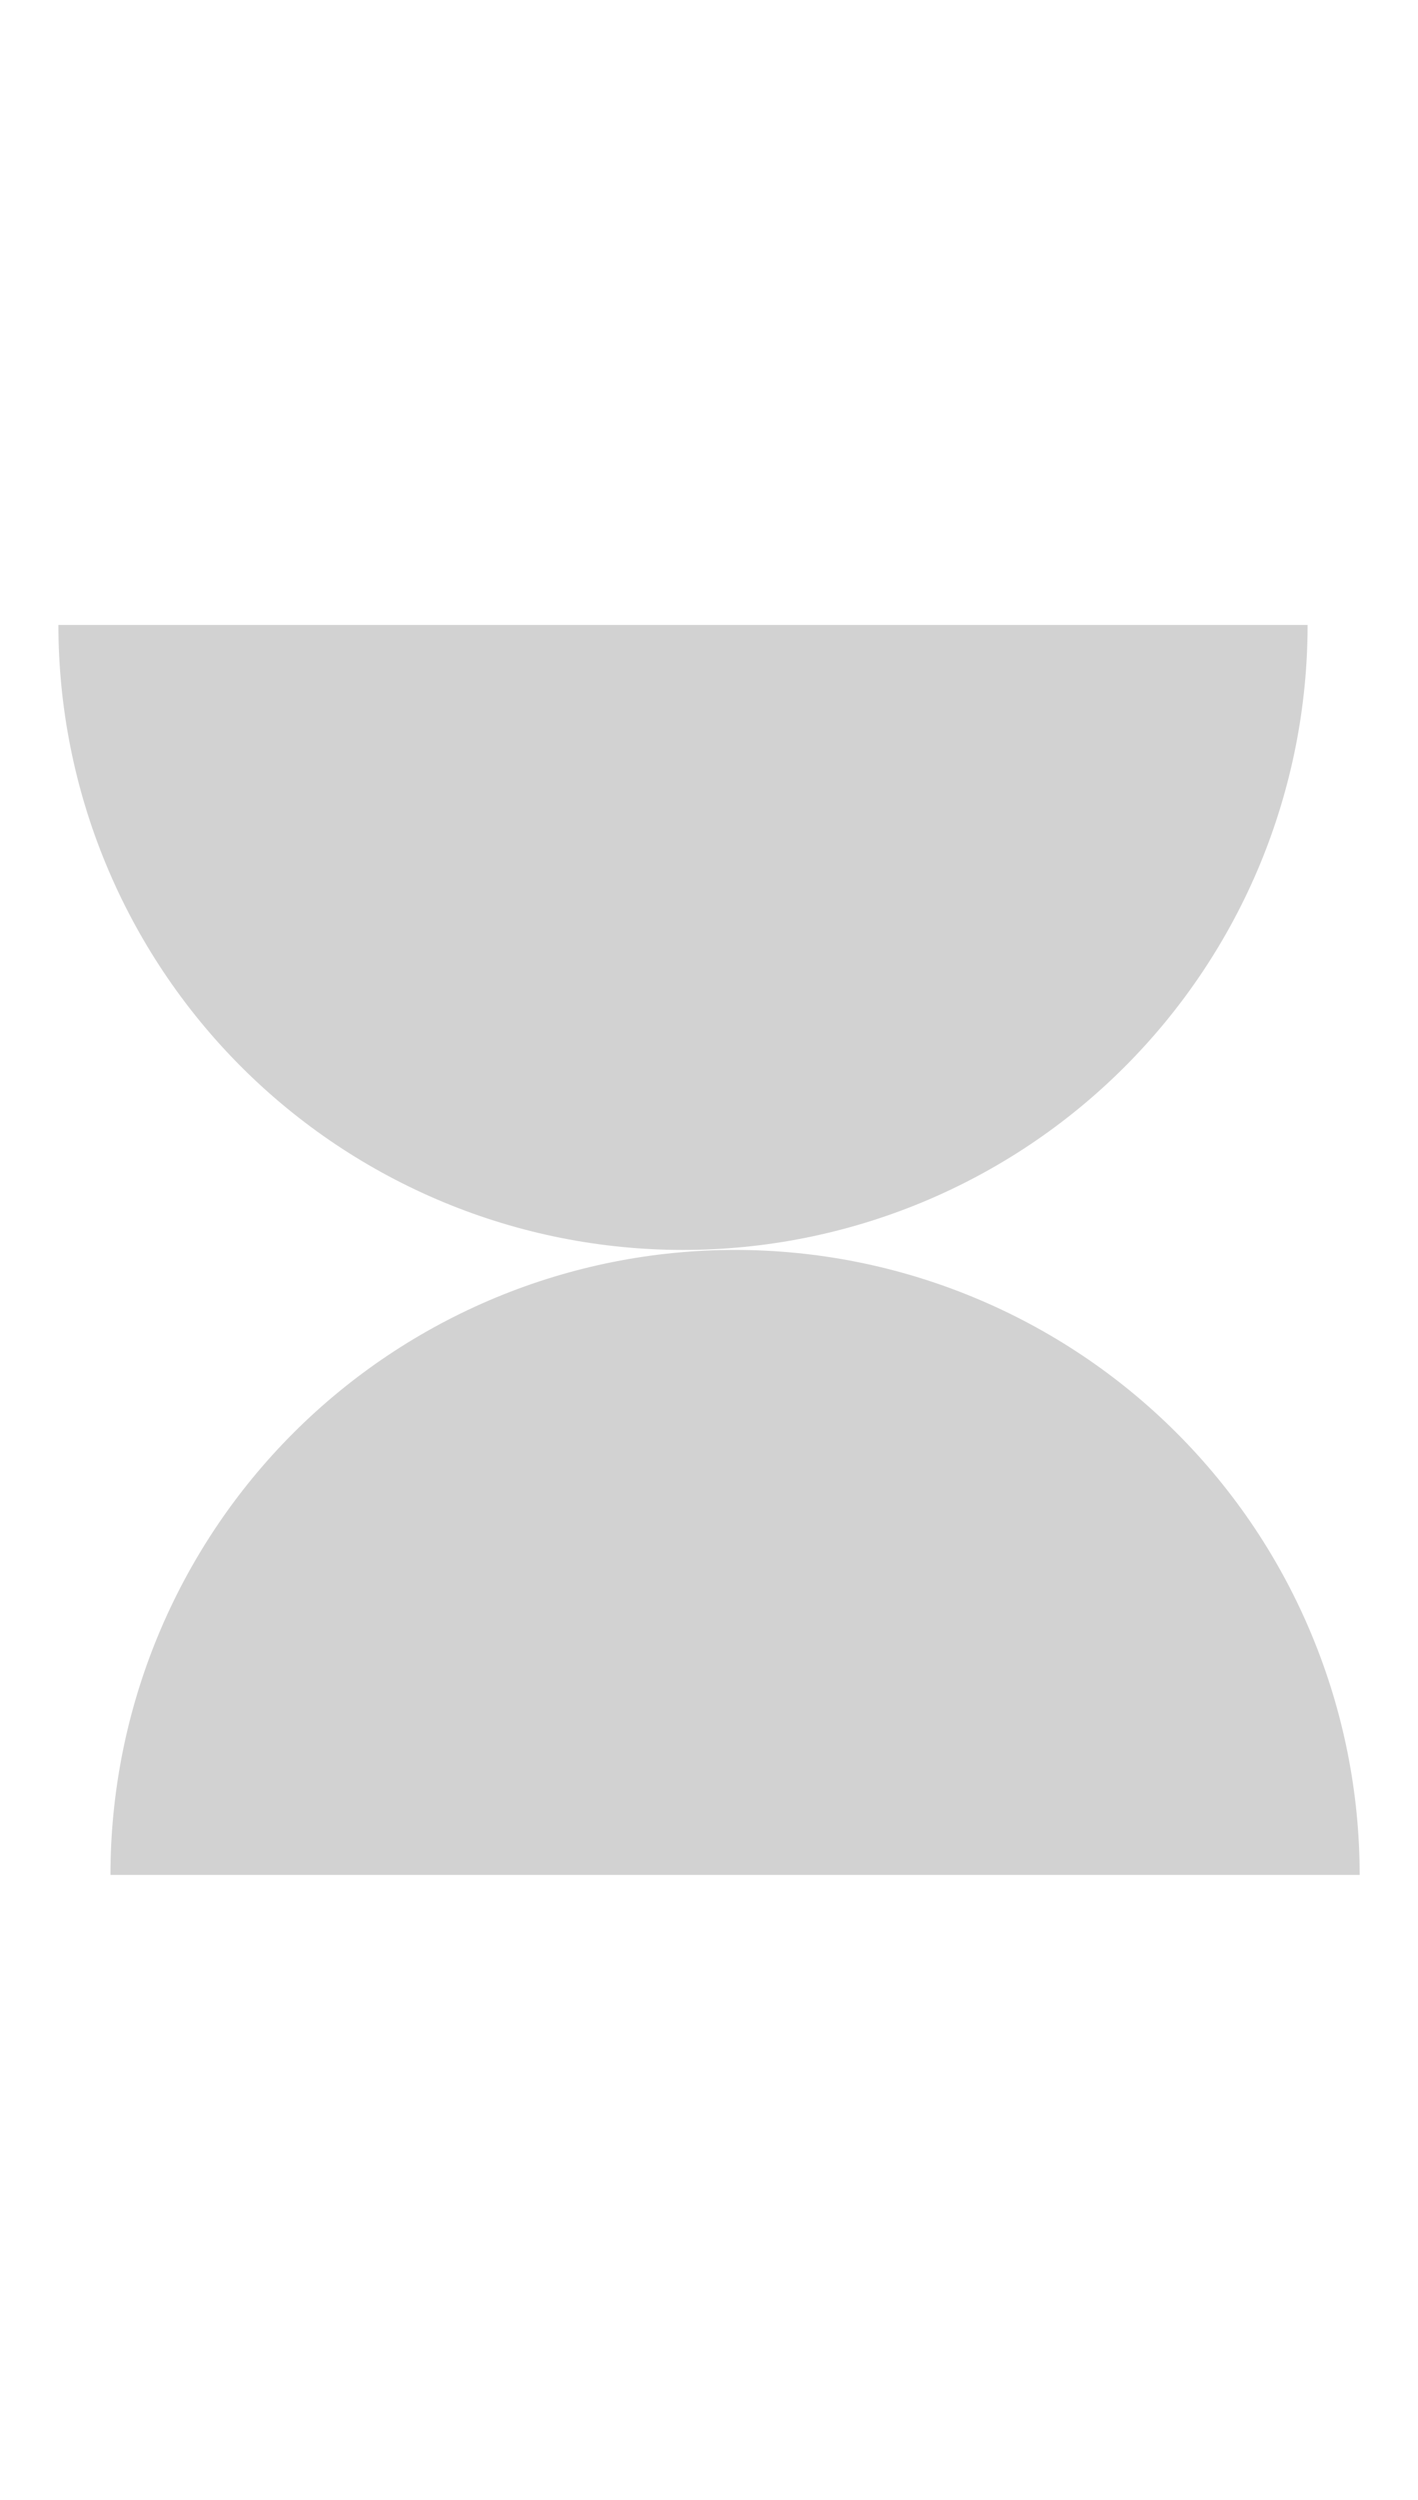
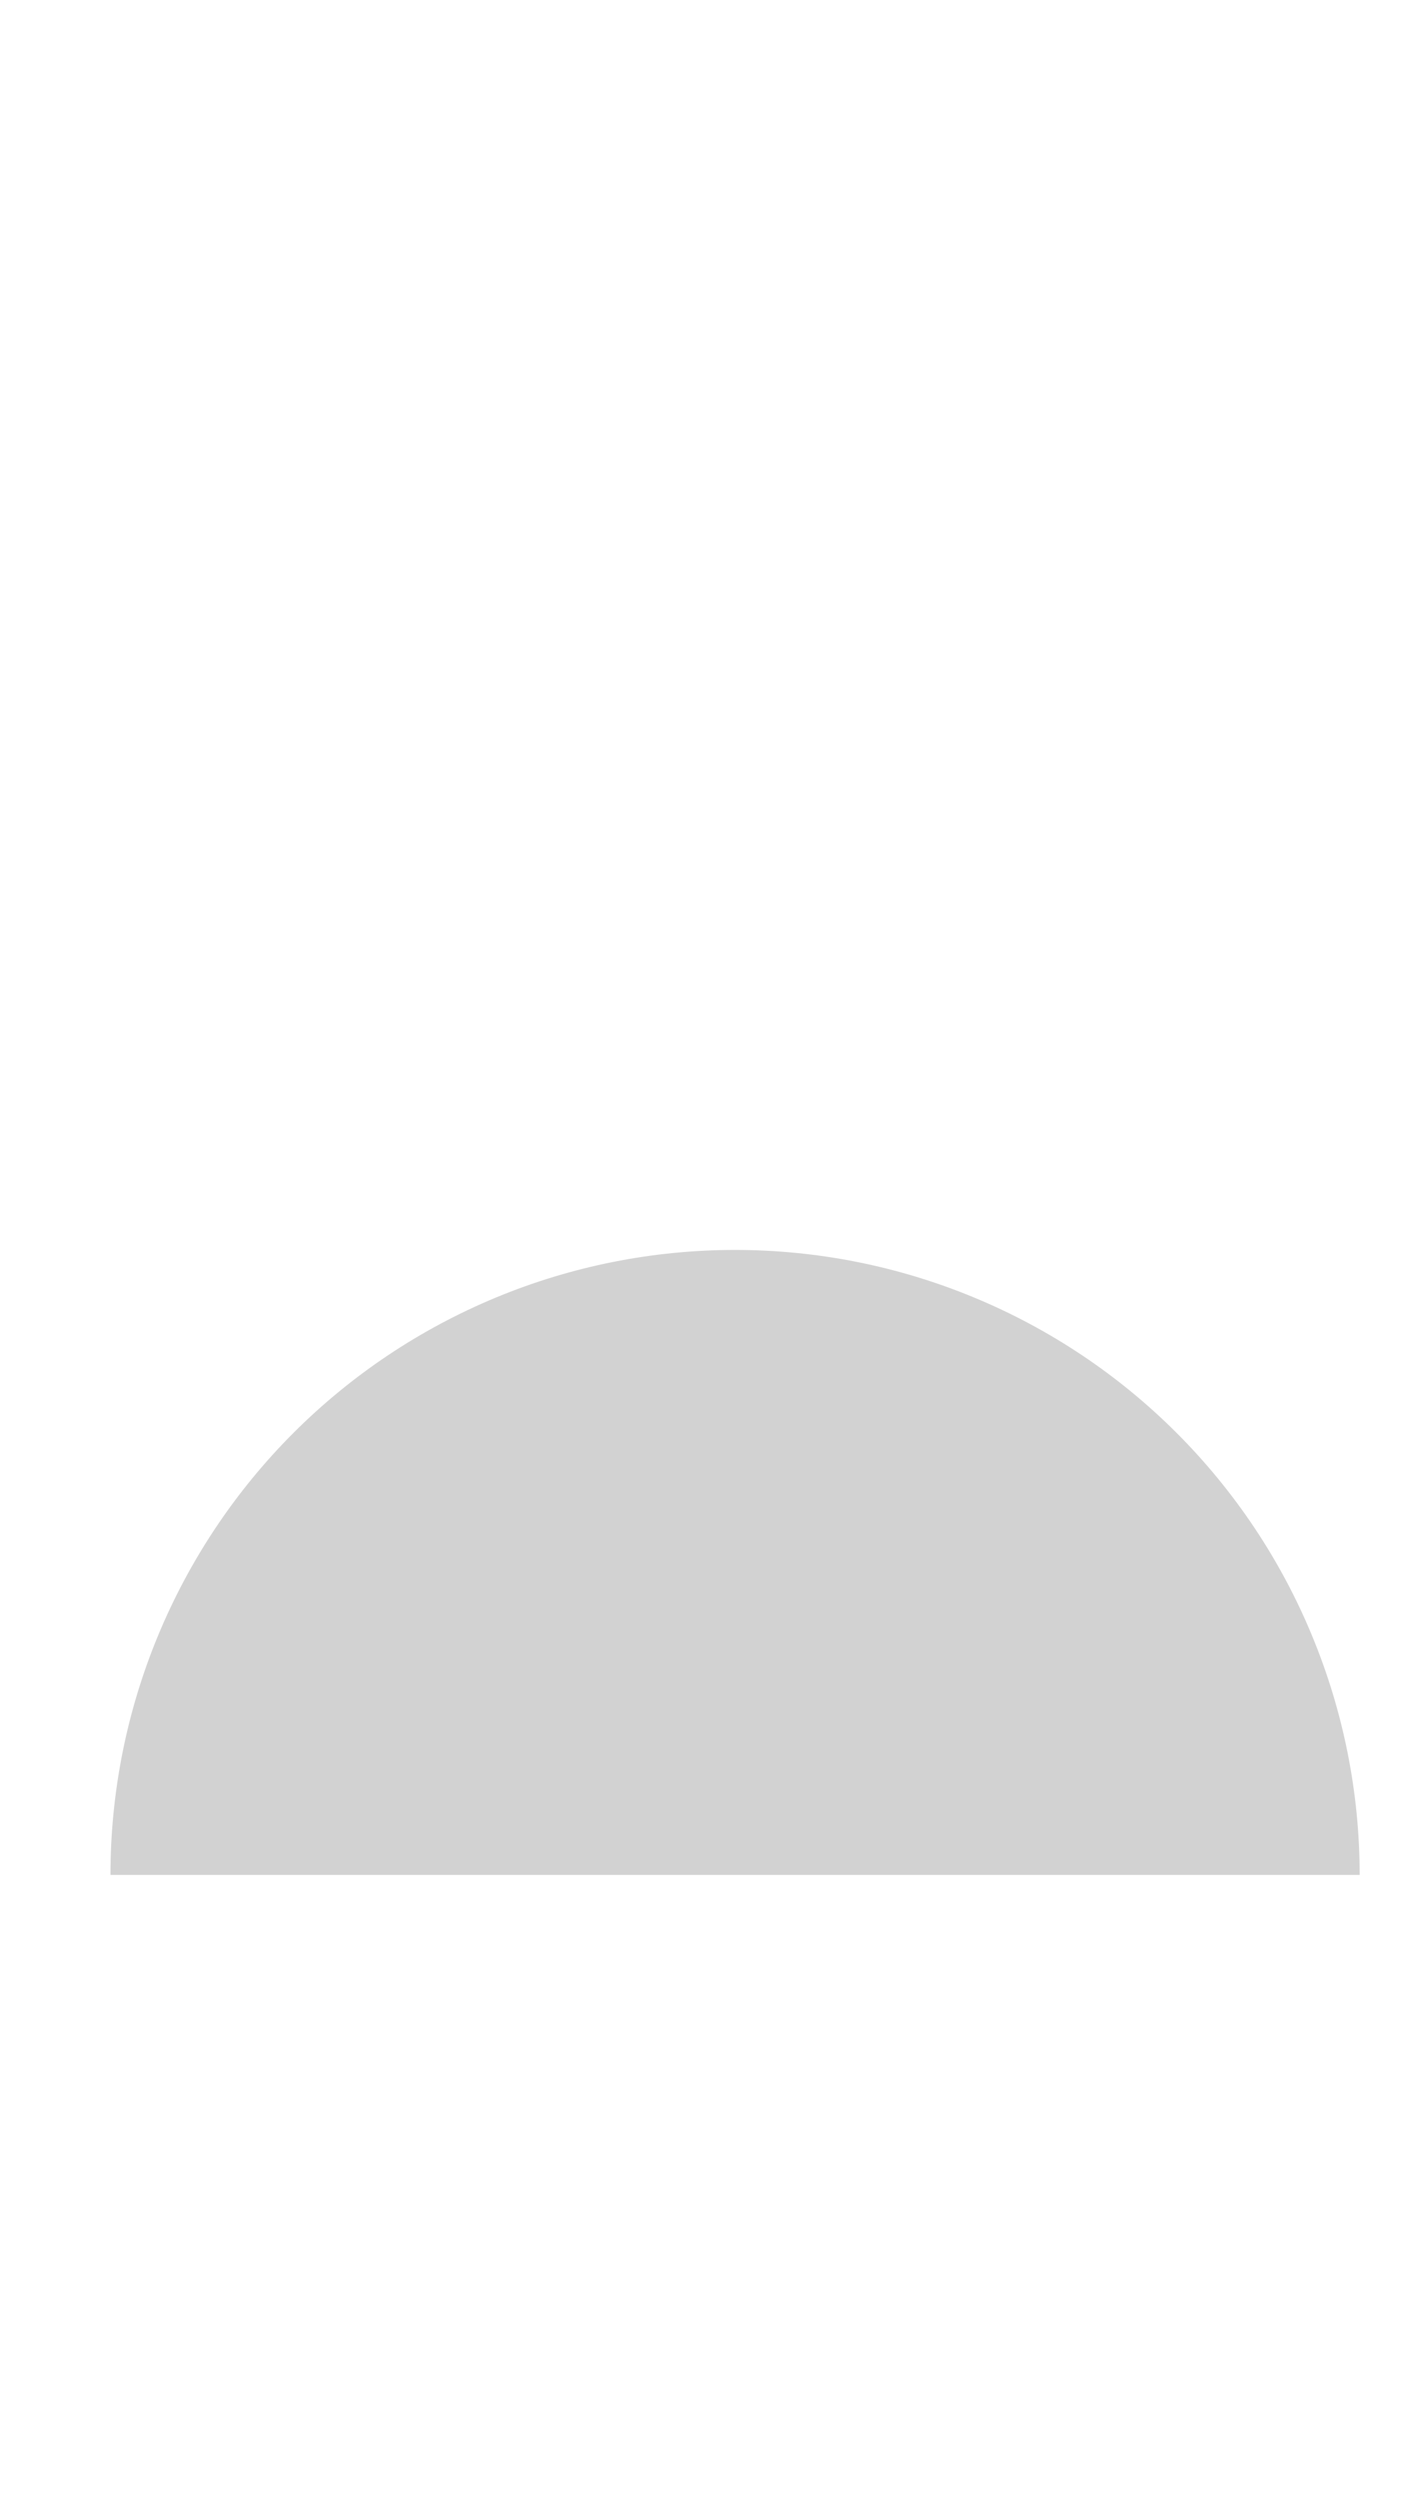
<svg xmlns="http://www.w3.org/2000/svg" width="21" height="37" viewBox="0 0 21 37" fill="none">
-   <path d="M19.365 9.25C19.365 10.465 19.125 11.668 18.661 12.79C18.196 13.912 17.514 14.932 16.655 15.791C15.796 16.65 14.777 17.331 13.655 17.796C12.532 18.261 11.329 18.5 10.115 18.5C8.9 18.5 7.697 18.261 6.575 17.796C5.453 17.331 4.433 16.65 3.574 15.791C2.715 14.932 2.034 13.912 1.569 12.79C1.104 11.668 0.865 10.465 0.865 9.25L10.115 9.25H19.365Z" fill="#D2D2D2" />
  <path d="M1.636 27.75C1.636 26.535 1.875 25.332 2.34 24.21C2.805 23.088 3.486 22.068 4.345 21.209C5.204 20.35 6.224 19.669 7.346 19.204C8.468 18.739 9.671 18.5 10.886 18.5C12.1 18.5 13.303 18.739 14.425 19.204C15.548 19.669 16.567 20.35 17.426 21.209C18.285 22.068 18.967 23.088 19.431 24.21C19.896 25.332 20.136 26.535 20.136 27.75L10.886 27.75H1.636Z" fill="#D2D2D2" />
</svg>